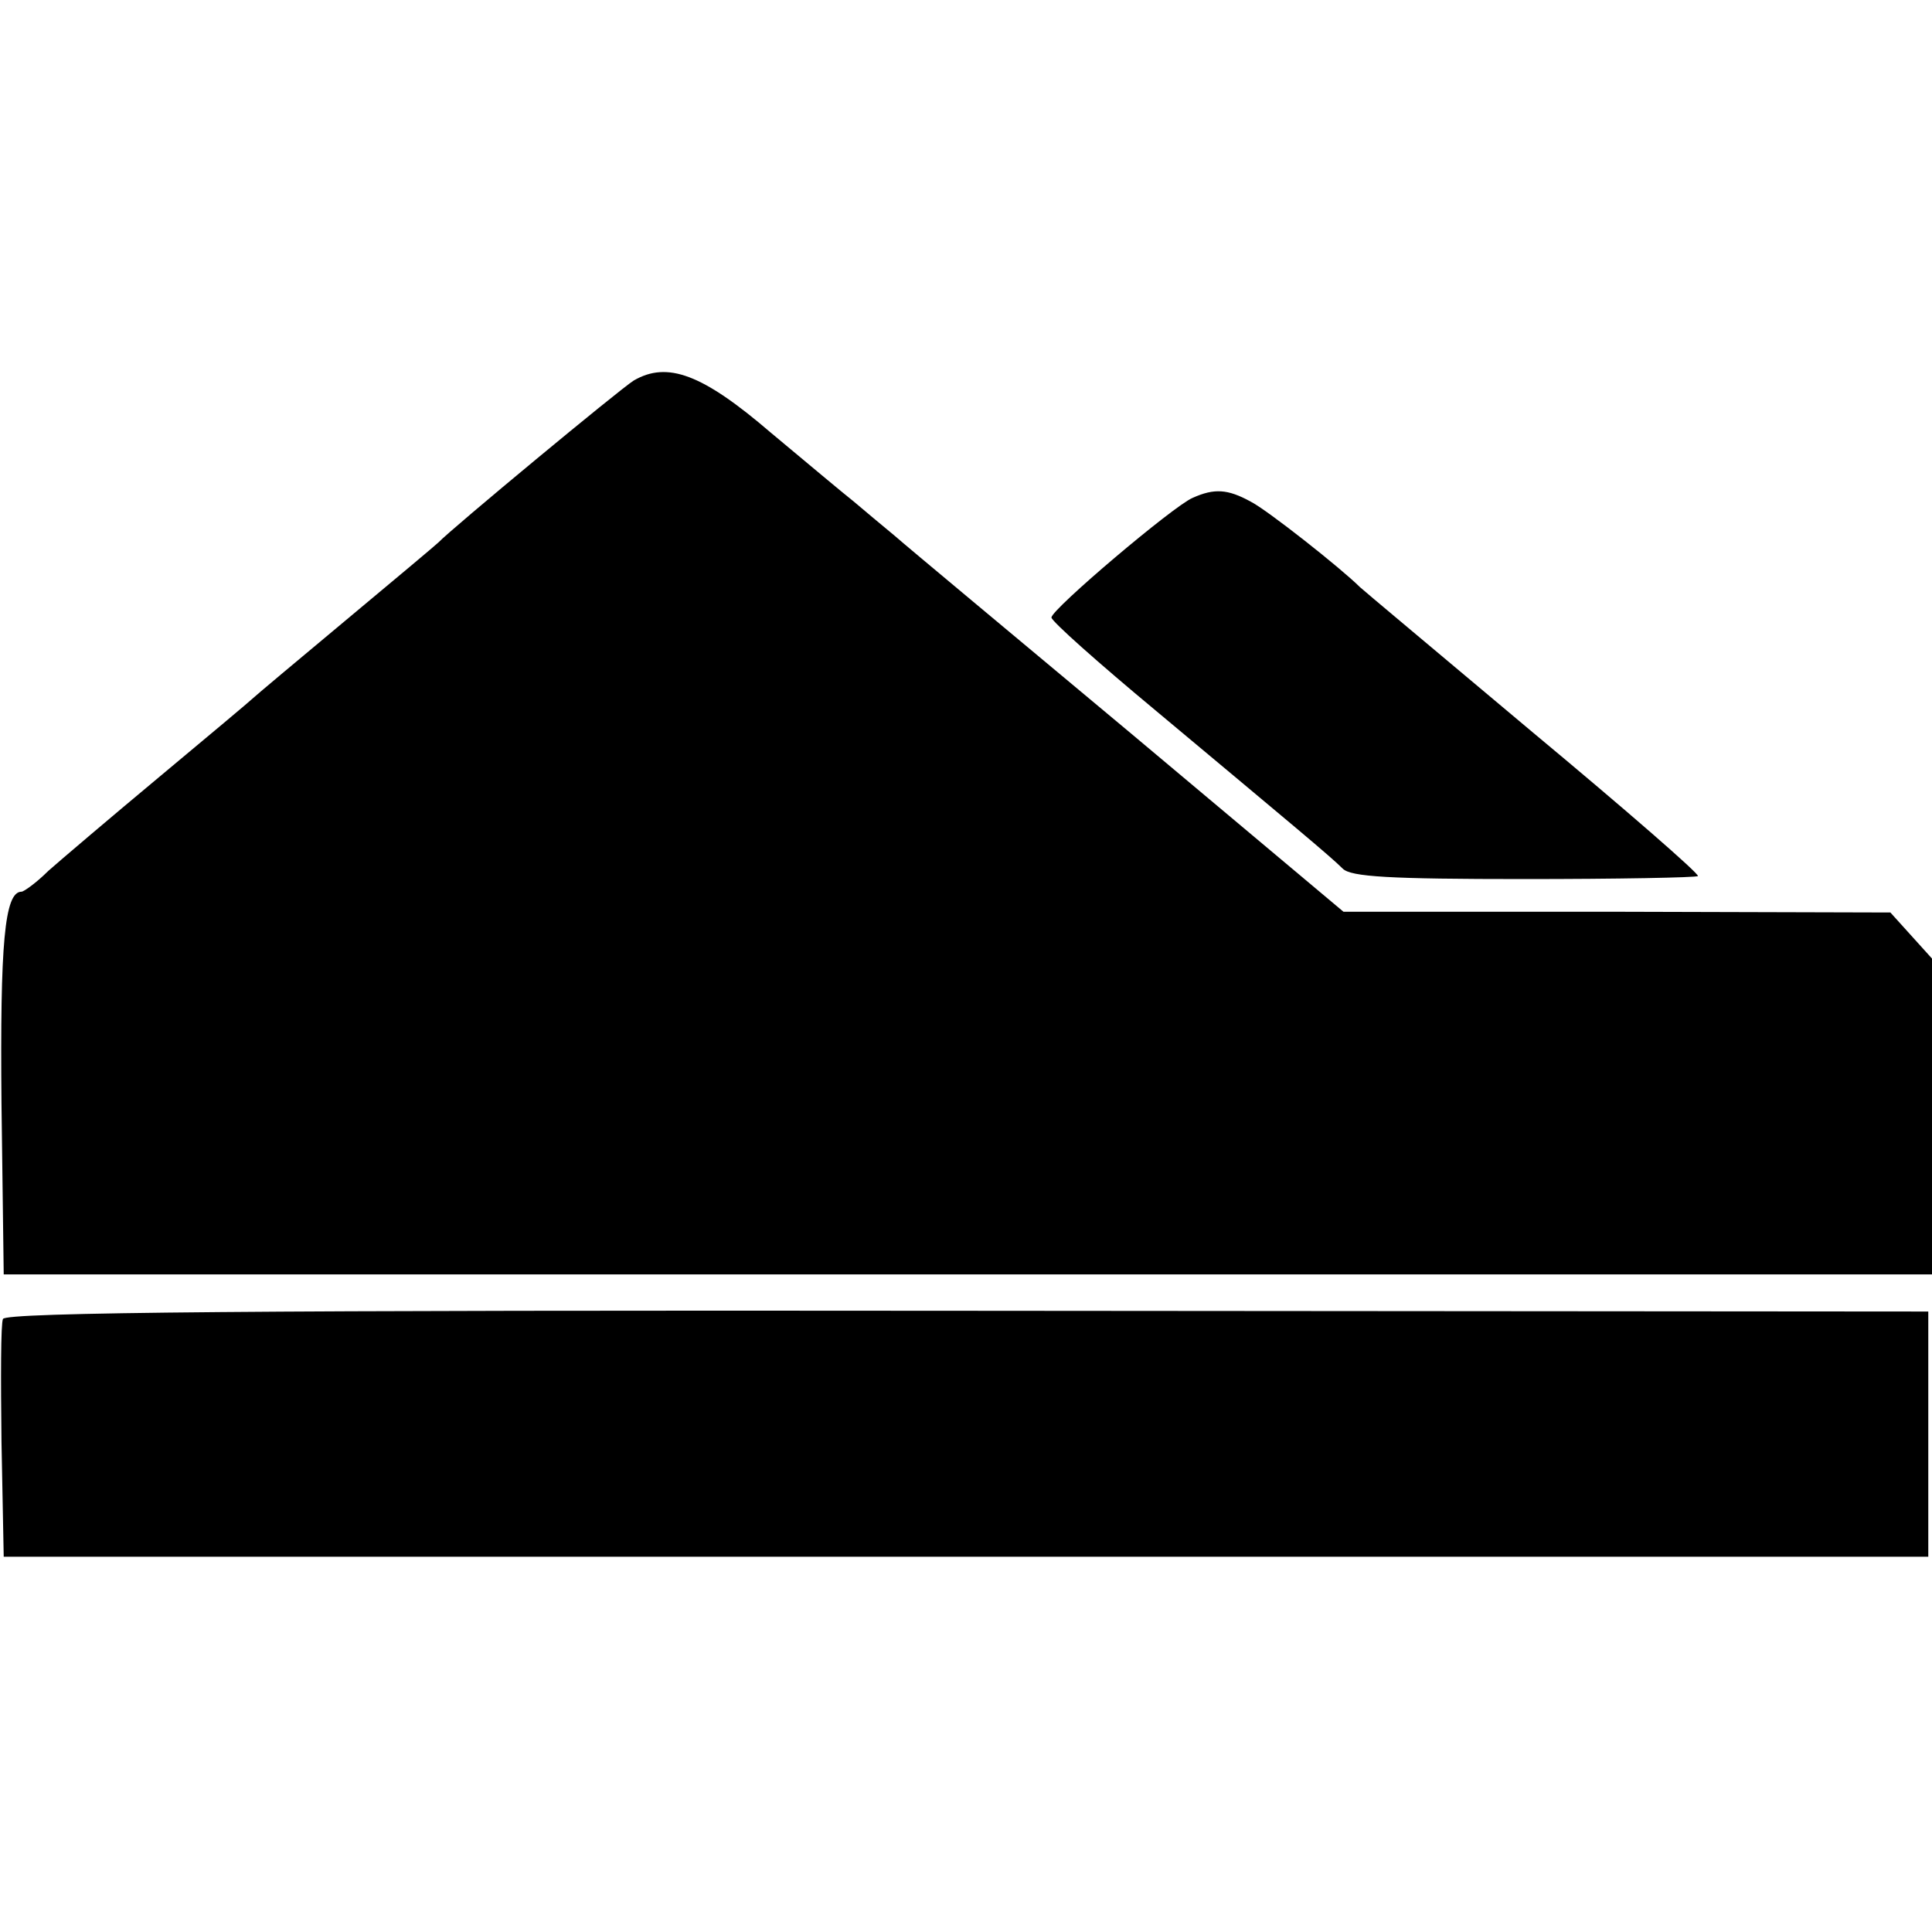
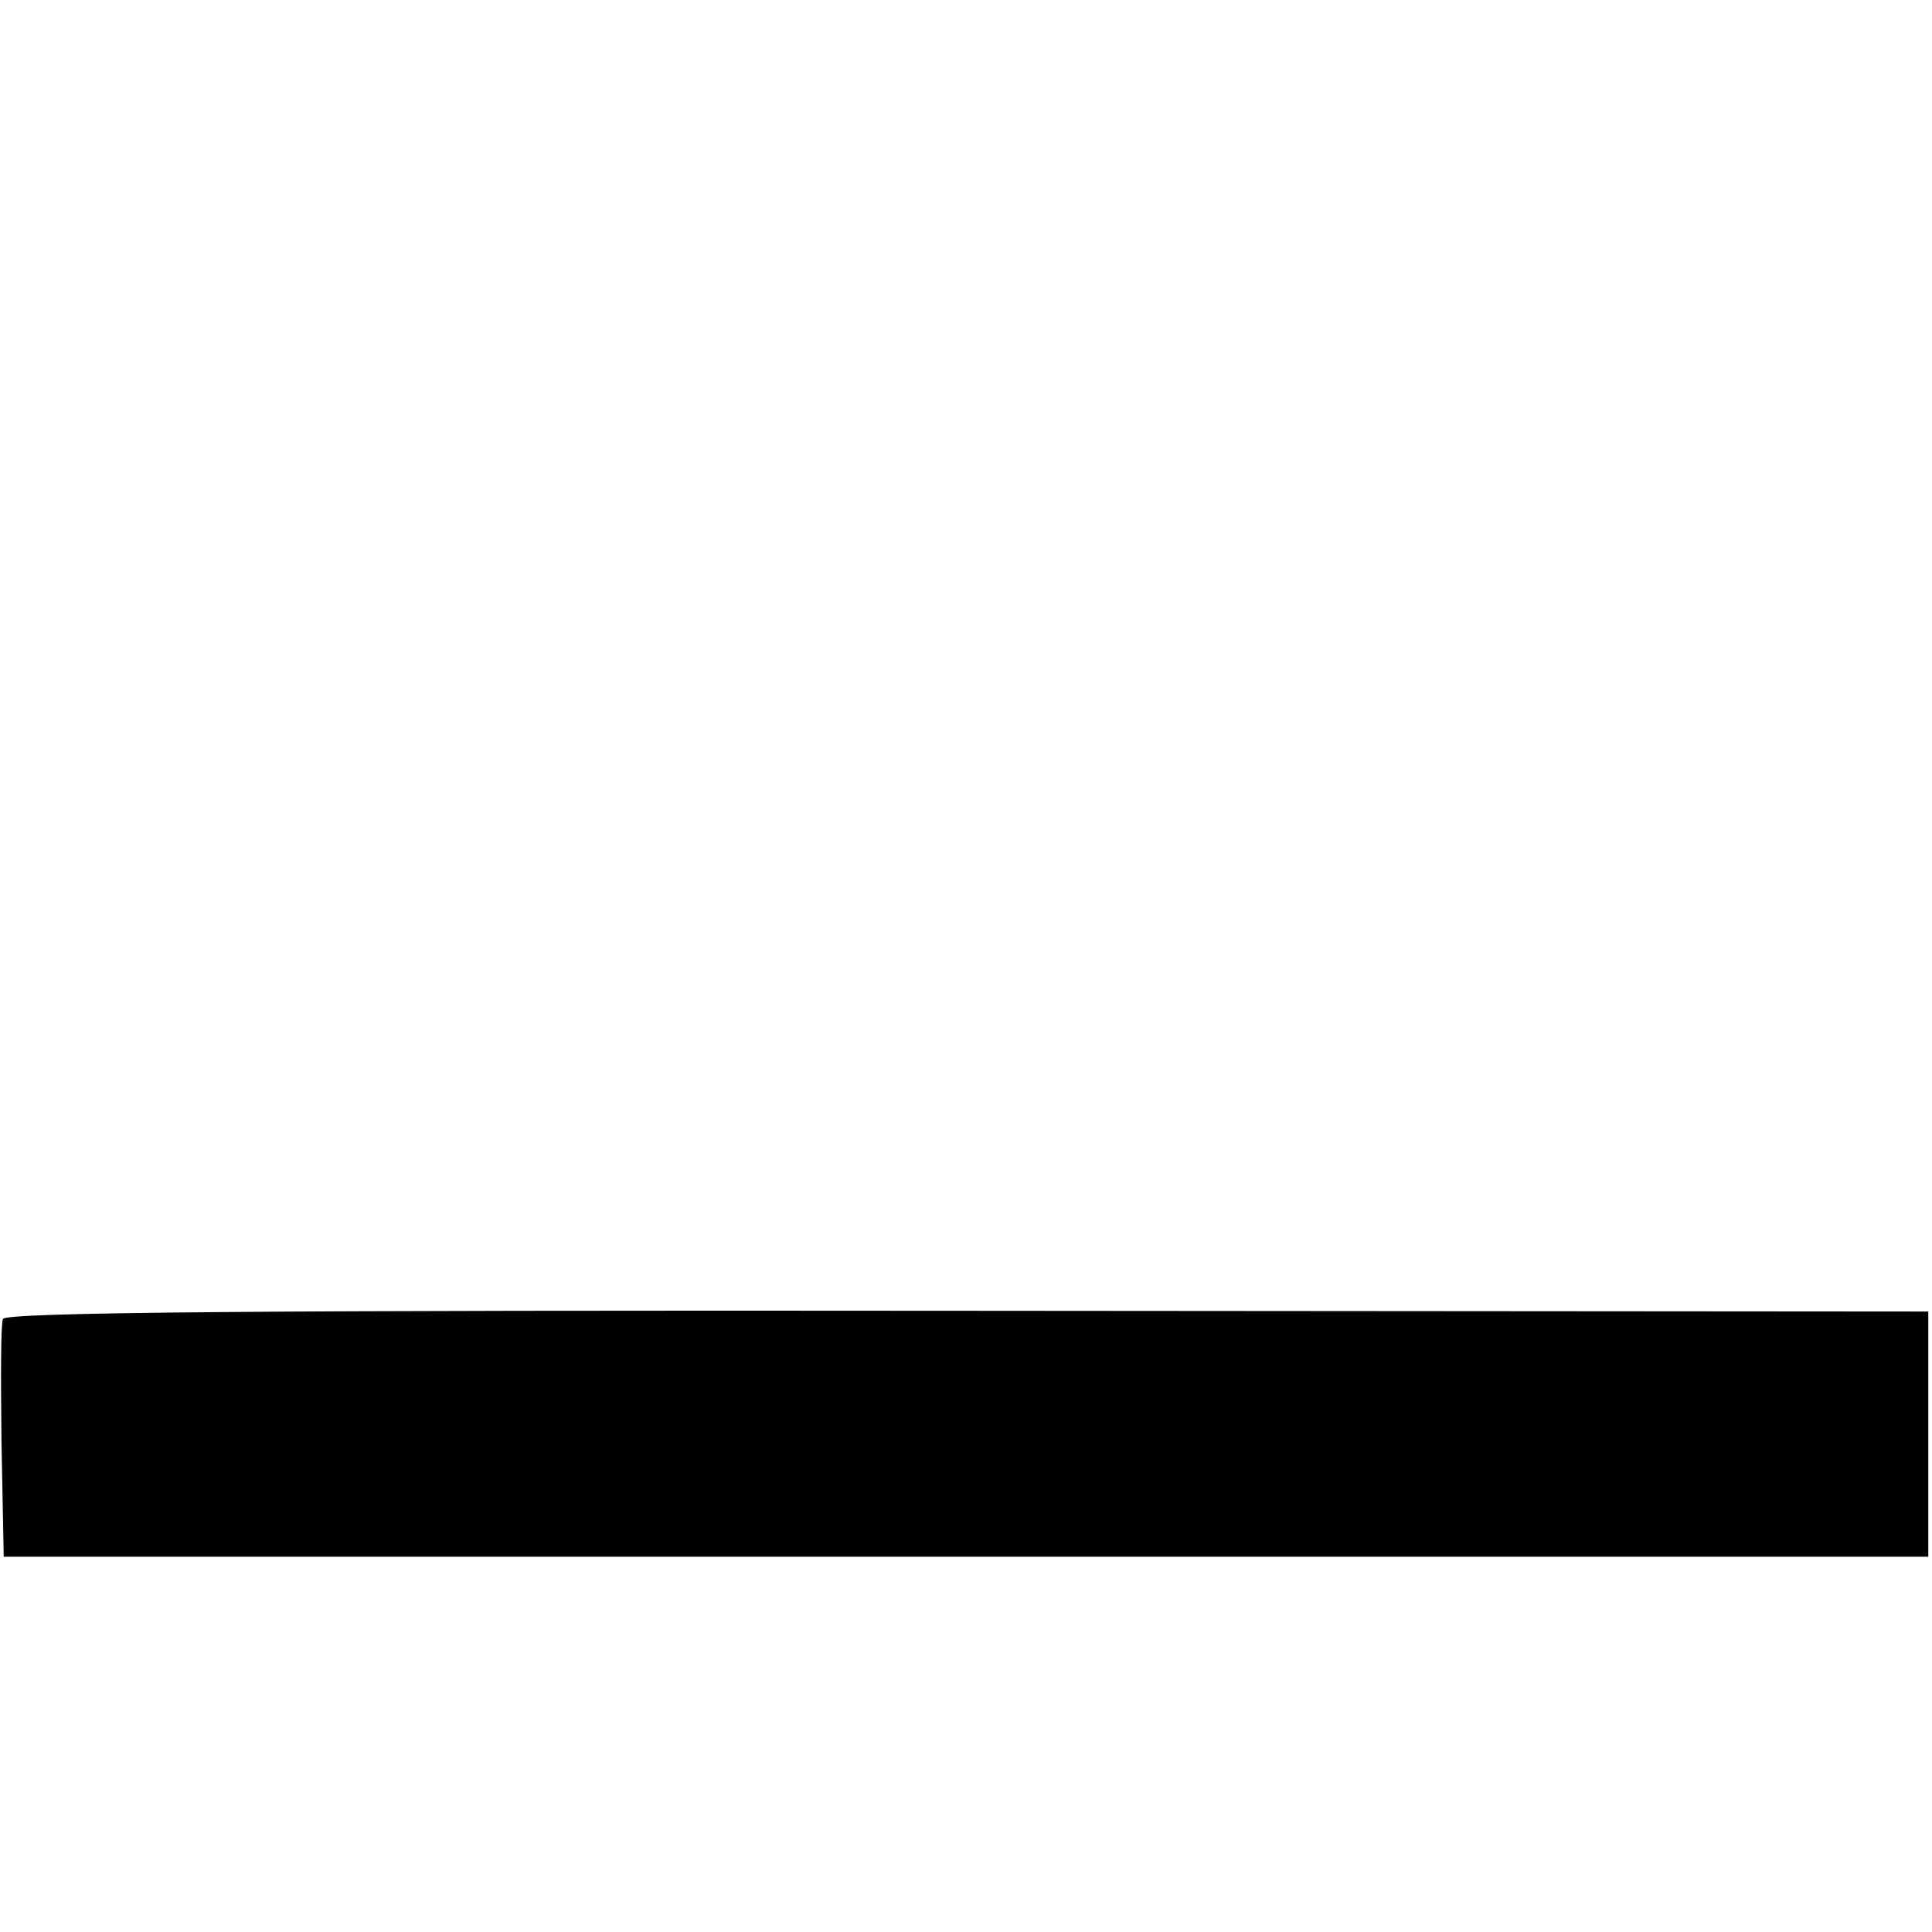
<svg xmlns="http://www.w3.org/2000/svg" version="1.0" width="260pt" height="260pt" viewBox="0 0 260 260" preserveAspectRatio="xMidYMid meet">
  <g transform="translate(0,260) scale(0.1,-0.1)" fill="#000000" stroke="none">
-     <path d="M853 2088 c-18 -11 -246 -200 -263 -218 -3 -3 -59 -50 -125 -105 -66 -55 -122 -102 -125 -105 -3 -3 -59 -50 -125 -105 -66 -55 -133 -112 -150 -127 -16 -16 -33 -28 -36 -28 -23 0 -29 -70 -27 -285 l3 -230 1298 0 1297 0 0 212 0 213 -28 31 -28 31 -368 1 -368 0 -286 240 c-158 132 -301 251 -318 266 -17 14 -42 35 -55 46 -14 11 -64 53 -112 93 -92 79 -139 96 -184 70z" />
-     <path d="M1605 1930 c-26 -11 -190 -150 -190 -161 0 -5 63 -61 140 -125 183 -153 235 -196 252 -213 11 -11 63 -14 244 -14 126 0 231 2 234 4 2 3 -98 90 -223 194 -125 105 -229 192 -232 195 -25 25 -125 104 -147 115 -31 17 -49 18 -78 5z" />
    <path d="M4 825 c-3 -6 -3 -80 -2 -165 l3 -155 1295 0 1295 0 0 165 0 165 -1293 1 c-956 1 -1295 -2 -1298 -11z" />
  </g>
</svg>